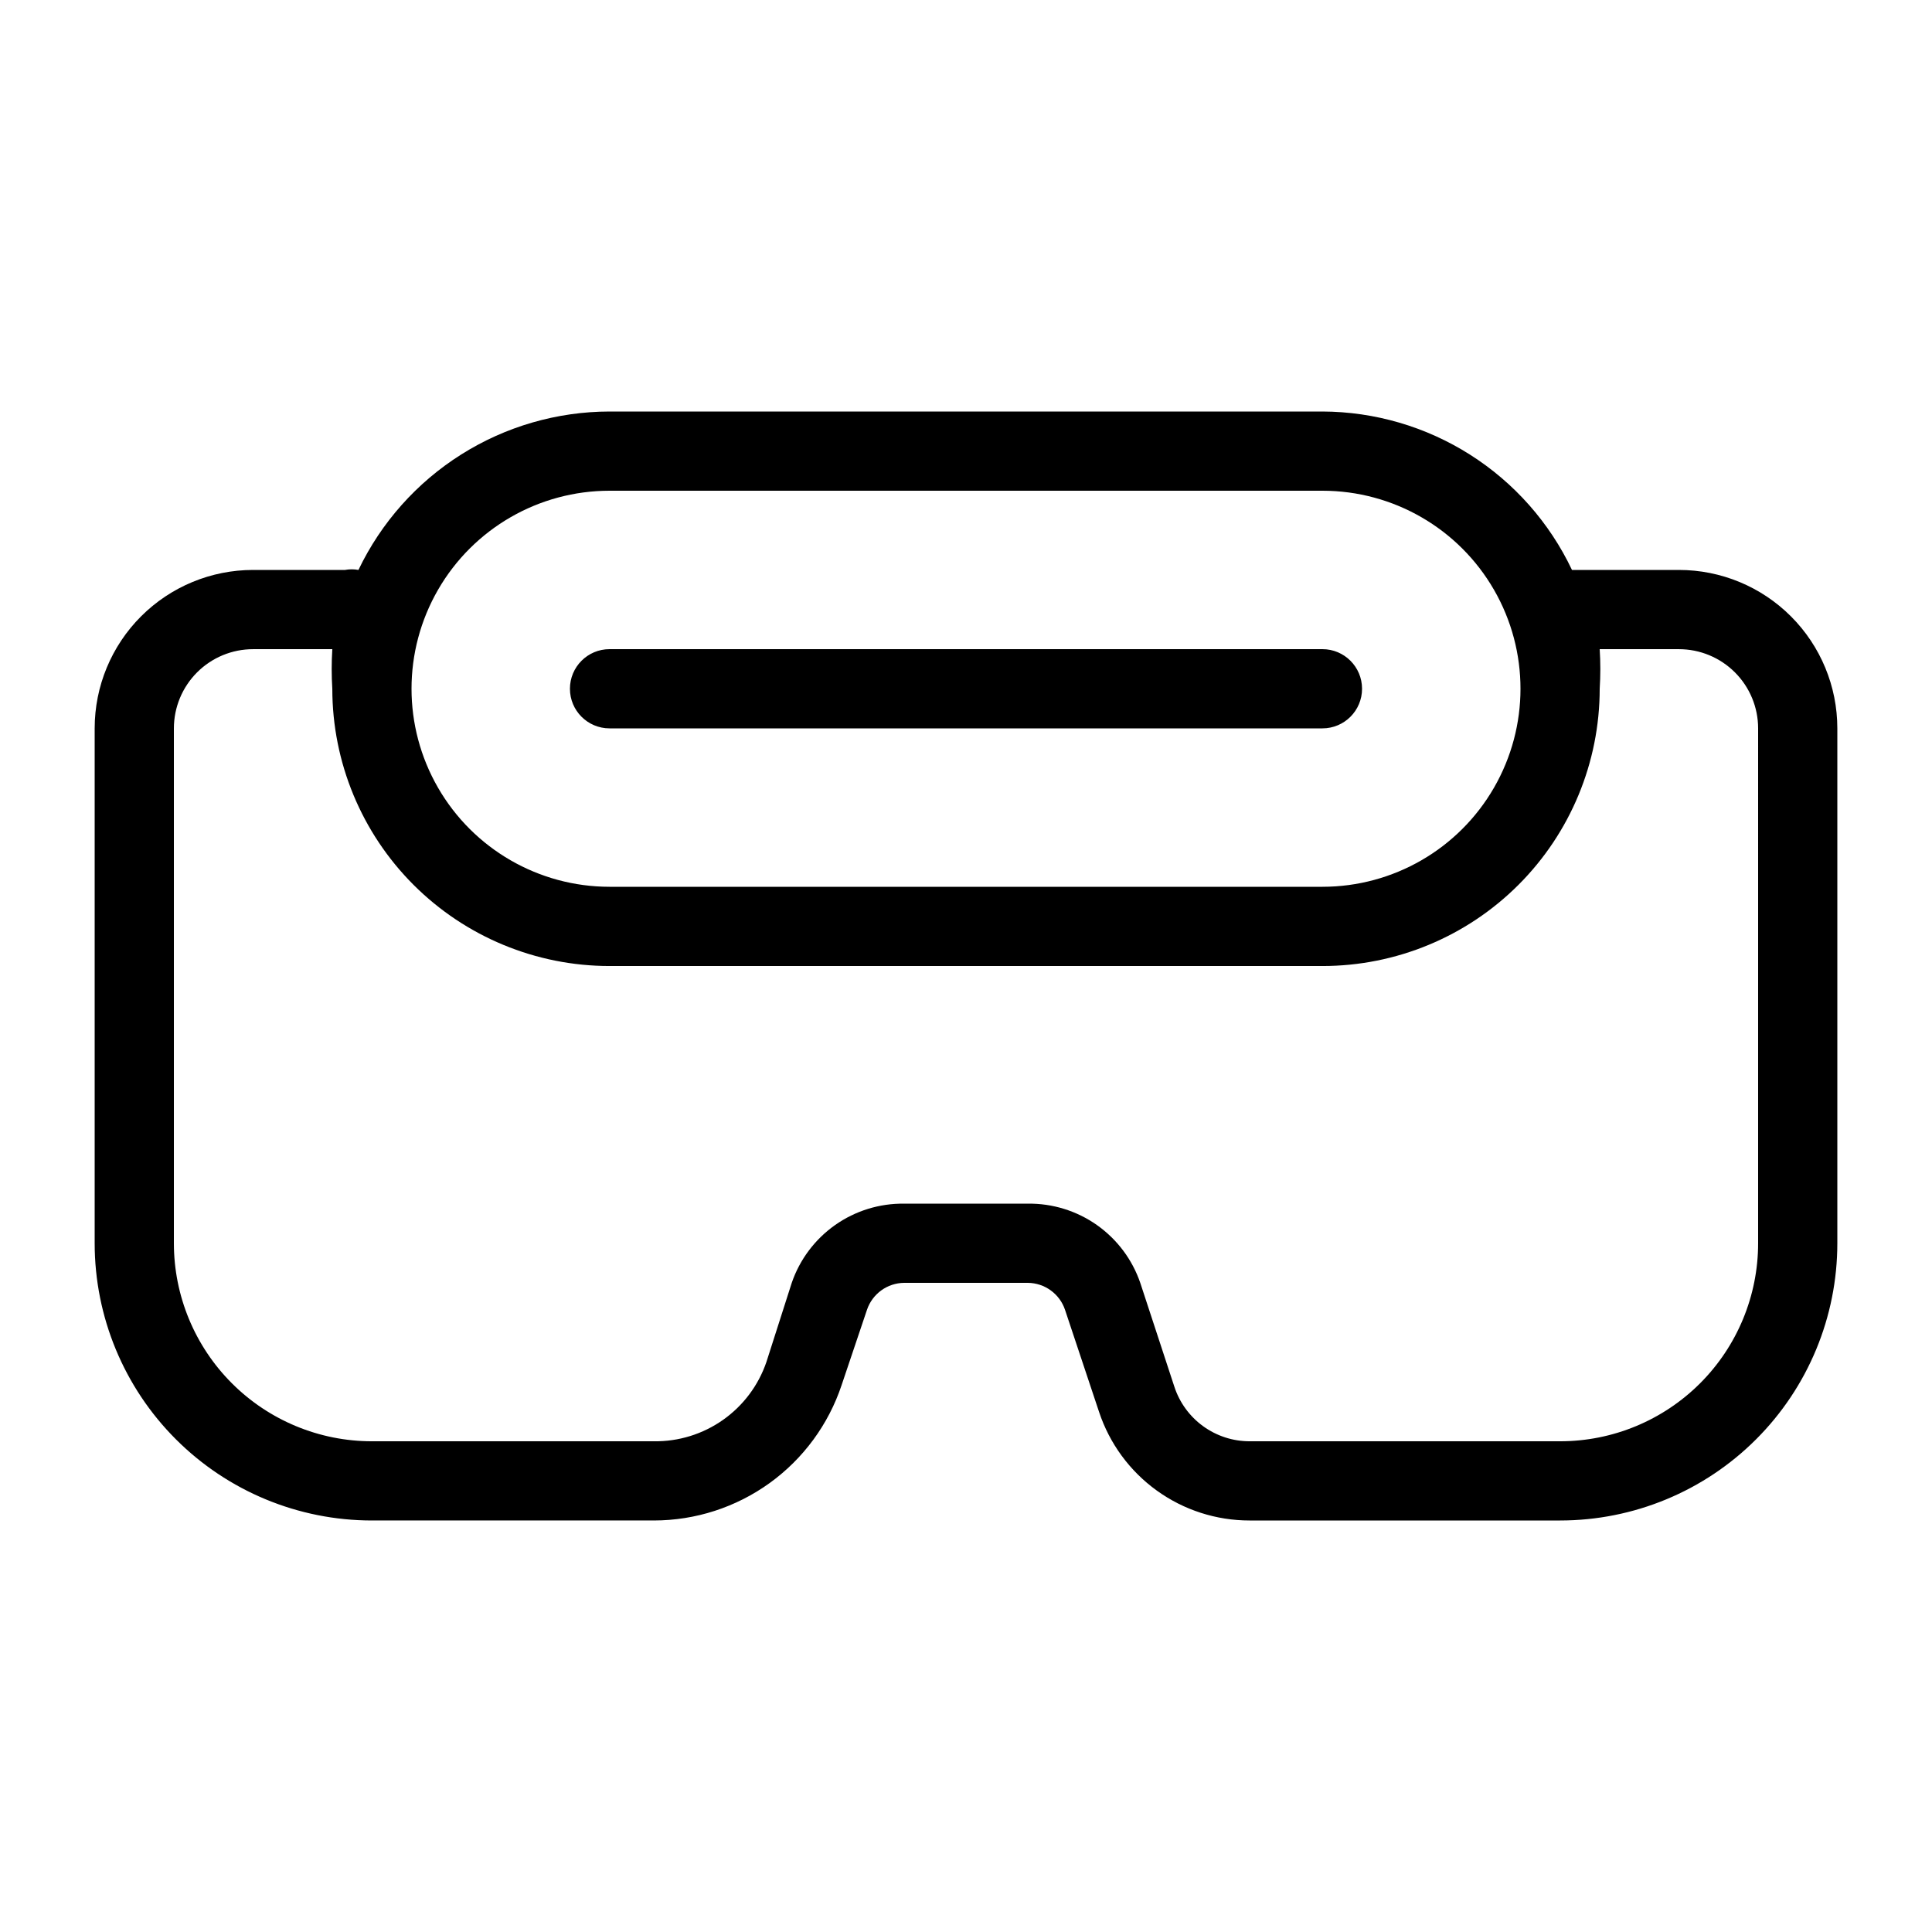
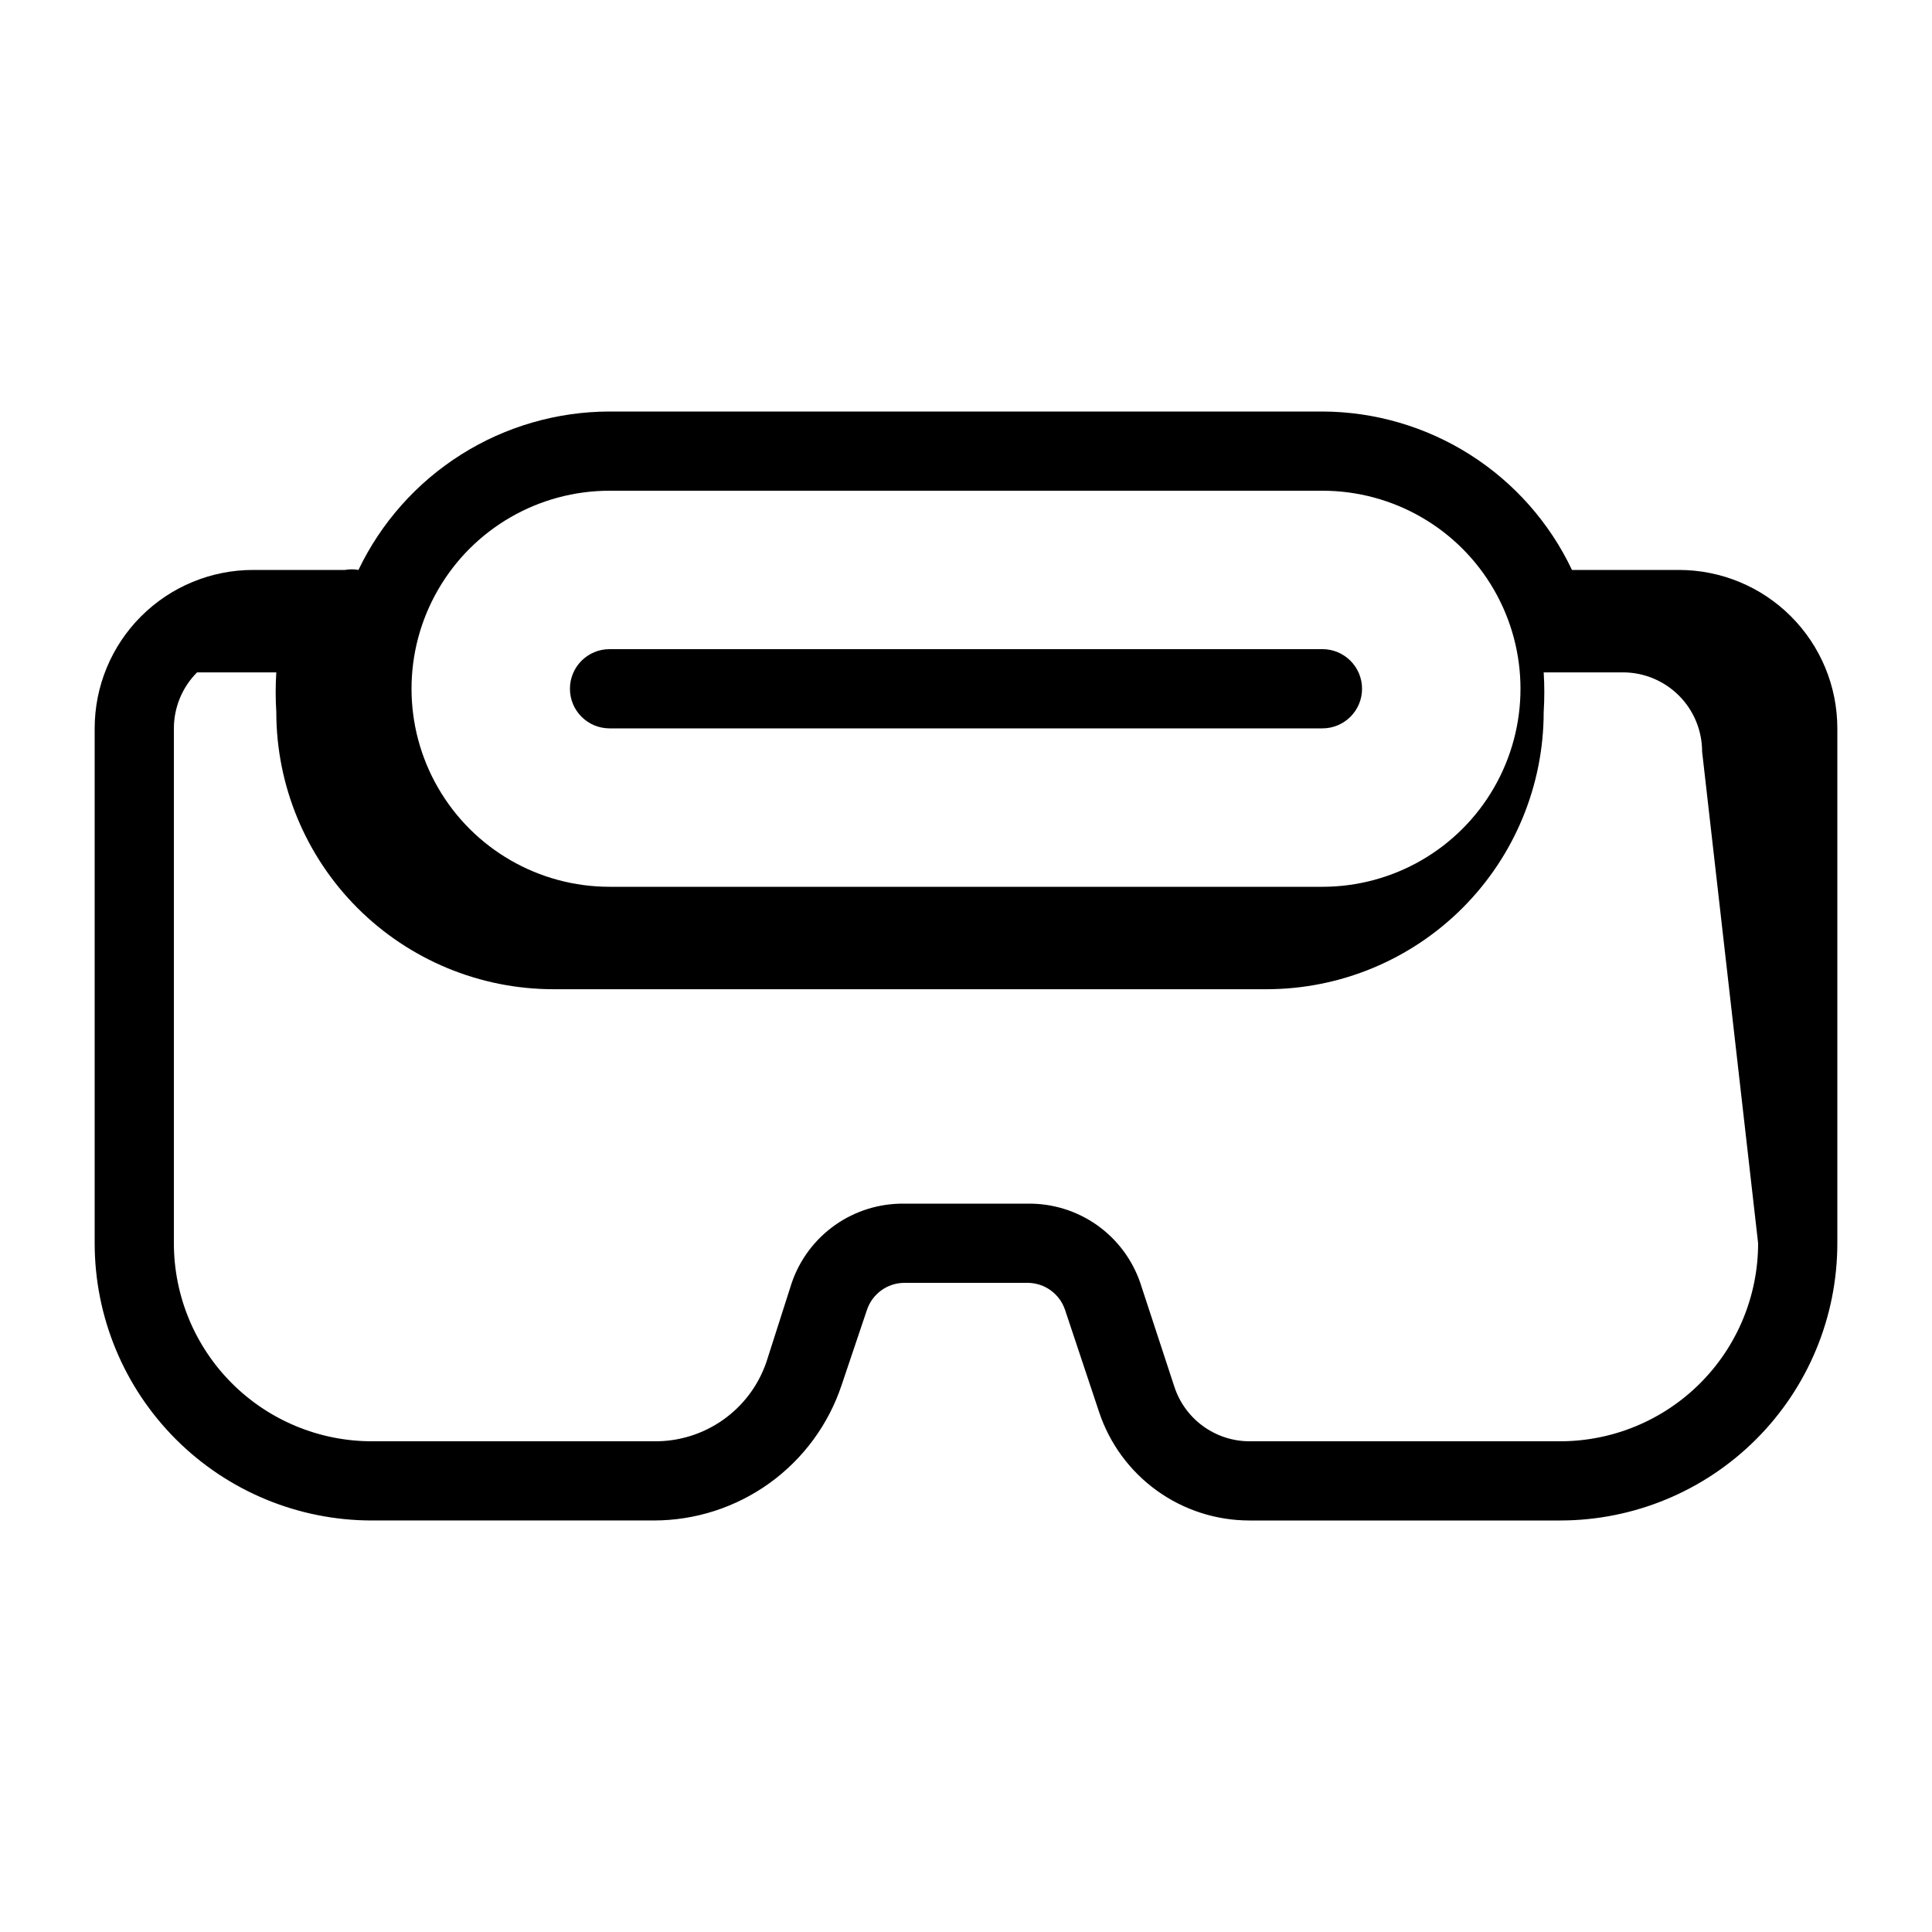
<svg xmlns="http://www.w3.org/2000/svg" fill="#000000" width="800px" height="800px" version="1.1" viewBox="144 144 512 512">
-   <path d="m588.93 295.04h-28.34c-5.938-12.523-15.297-23.109-27-30.539-11.699-7.43-25.262-11.398-39.125-11.445h-188.93 0.004c-13.922 0.02-27.555 3.969-39.328 11.398-11.77 7.426-21.207 18.031-27.219 30.586-1.18-0.219-2.387-0.219-3.566 0h-24.352c-11.137 0-21.812 4.422-29.688 12.297-7.875 7.871-12.297 18.551-12.297 29.688v136.45c0 19.484 7.742 38.172 21.52 51.949 13.777 13.781 32.465 21.52 51.953 21.52h74.73c11.012-0.008 21.738-3.477 30.668-9.918 8.93-6.445 15.605-15.531 19.082-25.977l6.719-19.941c1.434-4.238 5.394-7.106 9.867-7.141h32.746c4.477 0.035 8.438 2.902 9.867 7.141l9.027 27.078c2.781 8.379 8.133 15.668 15.293 20.828 7.16 5.164 15.766 7.938 24.59 7.93h82.289c19.488 0 38.176-7.738 51.953-21.52 13.781-13.777 21.52-32.465 21.52-51.949v-136.45c0-11.137-4.422-21.816-12.297-29.688-7.871-7.875-18.551-12.297-29.688-12.297zm-283.39-20.992h188.93-0.004c18.75 0 36.078 10 45.449 26.238 9.375 16.238 9.375 36.242 0 52.48-9.371 16.238-26.699 26.242-45.449 26.242h-188.93 0.004c-18.75 0-36.074-10.004-45.449-26.242s-9.375-36.242 0-52.48c9.375-16.238 26.699-26.238 45.449-26.238zm304.38 199.43c0 13.918-5.527 27.266-15.371 37.105-9.84 9.844-23.188 15.371-37.109 15.371h-82.289c-4.426 0-8.738-1.402-12.32-4.004-3.582-2.602-6.25-6.269-7.621-10.48l-9.027-27.5c-2.121-6.191-6.148-11.555-11.5-15.328-5.352-3.769-11.762-5.75-18.309-5.66h-32.746c-6.547-0.09-12.953 1.891-18.309 5.66-5.352 3.773-9.379 9.137-11.5 15.328l-6.719 20.992c-2.121 6.195-6.148 11.559-11.5 15.328-5.356 3.773-11.762 5.754-18.309 5.664h-74.73c-13.918 0-27.27-5.527-37.109-15.371-9.844-9.84-15.371-23.188-15.371-37.105v-136.45c0-5.57 2.211-10.906 6.148-14.844s9.277-6.148 14.844-6.148h20.992c-0.219 3.496-0.219 7 0 10.496 0 19.484 7.742 38.172 21.52 51.953 13.777 13.777 32.465 21.52 51.953 21.52h188.93-0.004c19.488 0 38.176-7.742 51.953-21.52 13.781-13.781 21.52-32.469 21.52-51.953 0.219-3.496 0.219-7 0-10.496h20.992c5.57 0 10.906 2.211 14.844 6.148s6.148 9.273 6.148 14.844zm-314.88-146.95c0-5.797 4.699-10.496 10.496-10.496h188.93-0.004c5.797 0 10.496 4.699 10.496 10.496s-4.699 10.496-10.496 10.496h-188.93 0.004c-5.797 0-10.496-4.699-10.496-10.496z" />
+   <path d="m588.93 295.04h-28.34c-5.938-12.523-15.297-23.109-27-30.539-11.699-7.43-25.262-11.398-39.125-11.445h-188.93 0.004c-13.922 0.02-27.555 3.969-39.328 11.398-11.77 7.426-21.207 18.031-27.219 30.586-1.18-0.219-2.387-0.219-3.566 0h-24.352c-11.137 0-21.812 4.422-29.688 12.297-7.875 7.871-12.297 18.551-12.297 29.688v136.45c0 19.484 7.742 38.172 21.52 51.949 13.777 13.781 32.465 21.52 51.953 21.52h74.73c11.012-0.008 21.738-3.477 30.668-9.918 8.93-6.445 15.605-15.531 19.082-25.977l6.719-19.941c1.434-4.238 5.394-7.106 9.867-7.141h32.746c4.477 0.035 8.438 2.902 9.867 7.141l9.027 27.078c2.781 8.379 8.133 15.668 15.293 20.828 7.16 5.164 15.766 7.938 24.59 7.93h82.289c19.488 0 38.176-7.738 51.953-21.52 13.781-13.777 21.52-32.465 21.52-51.949v-136.45c0-11.137-4.422-21.816-12.297-29.688-7.871-7.875-18.551-12.297-29.688-12.297zm-283.39-20.992h188.93-0.004c18.75 0 36.078 10 45.449 26.238 9.375 16.238 9.375 36.242 0 52.48-9.371 16.238-26.699 26.242-45.449 26.242h-188.93 0.004c-18.75 0-36.074-10.004-45.449-26.242s-9.375-36.242 0-52.48c9.375-16.238 26.699-26.238 45.449-26.238zm304.38 199.43c0 13.918-5.527 27.266-15.371 37.105-9.84 9.844-23.188 15.371-37.109 15.371h-82.289c-4.426 0-8.738-1.402-12.32-4.004-3.582-2.602-6.25-6.269-7.621-10.48l-9.027-27.5c-2.121-6.191-6.148-11.555-11.5-15.328-5.352-3.769-11.762-5.75-18.309-5.66h-32.746c-6.547-0.09-12.953 1.891-18.309 5.66-5.352 3.773-9.379 9.137-11.5 15.328l-6.719 20.992c-2.121 6.195-6.148 11.559-11.5 15.328-5.356 3.773-11.762 5.754-18.309 5.664h-74.73c-13.918 0-27.27-5.527-37.109-15.371-9.844-9.84-15.371-23.188-15.371-37.105v-136.45c0-5.57 2.211-10.906 6.148-14.844h20.992c-0.219 3.496-0.219 7 0 10.496 0 19.484 7.742 38.172 21.52 51.953 13.777 13.777 32.465 21.52 51.953 21.52h188.93-0.004c19.488 0 38.176-7.742 51.953-21.52 13.781-13.781 21.52-32.469 21.52-51.953 0.219-3.496 0.219-7 0-10.496h20.992c5.57 0 10.906 2.211 14.844 6.148s6.148 9.273 6.148 14.844zm-314.88-146.95c0-5.797 4.699-10.496 10.496-10.496h188.93-0.004c5.797 0 10.496 4.699 10.496 10.496s-4.699 10.496-10.496 10.496h-188.93 0.004c-5.797 0-10.496-4.699-10.496-10.496z" />
</svg>